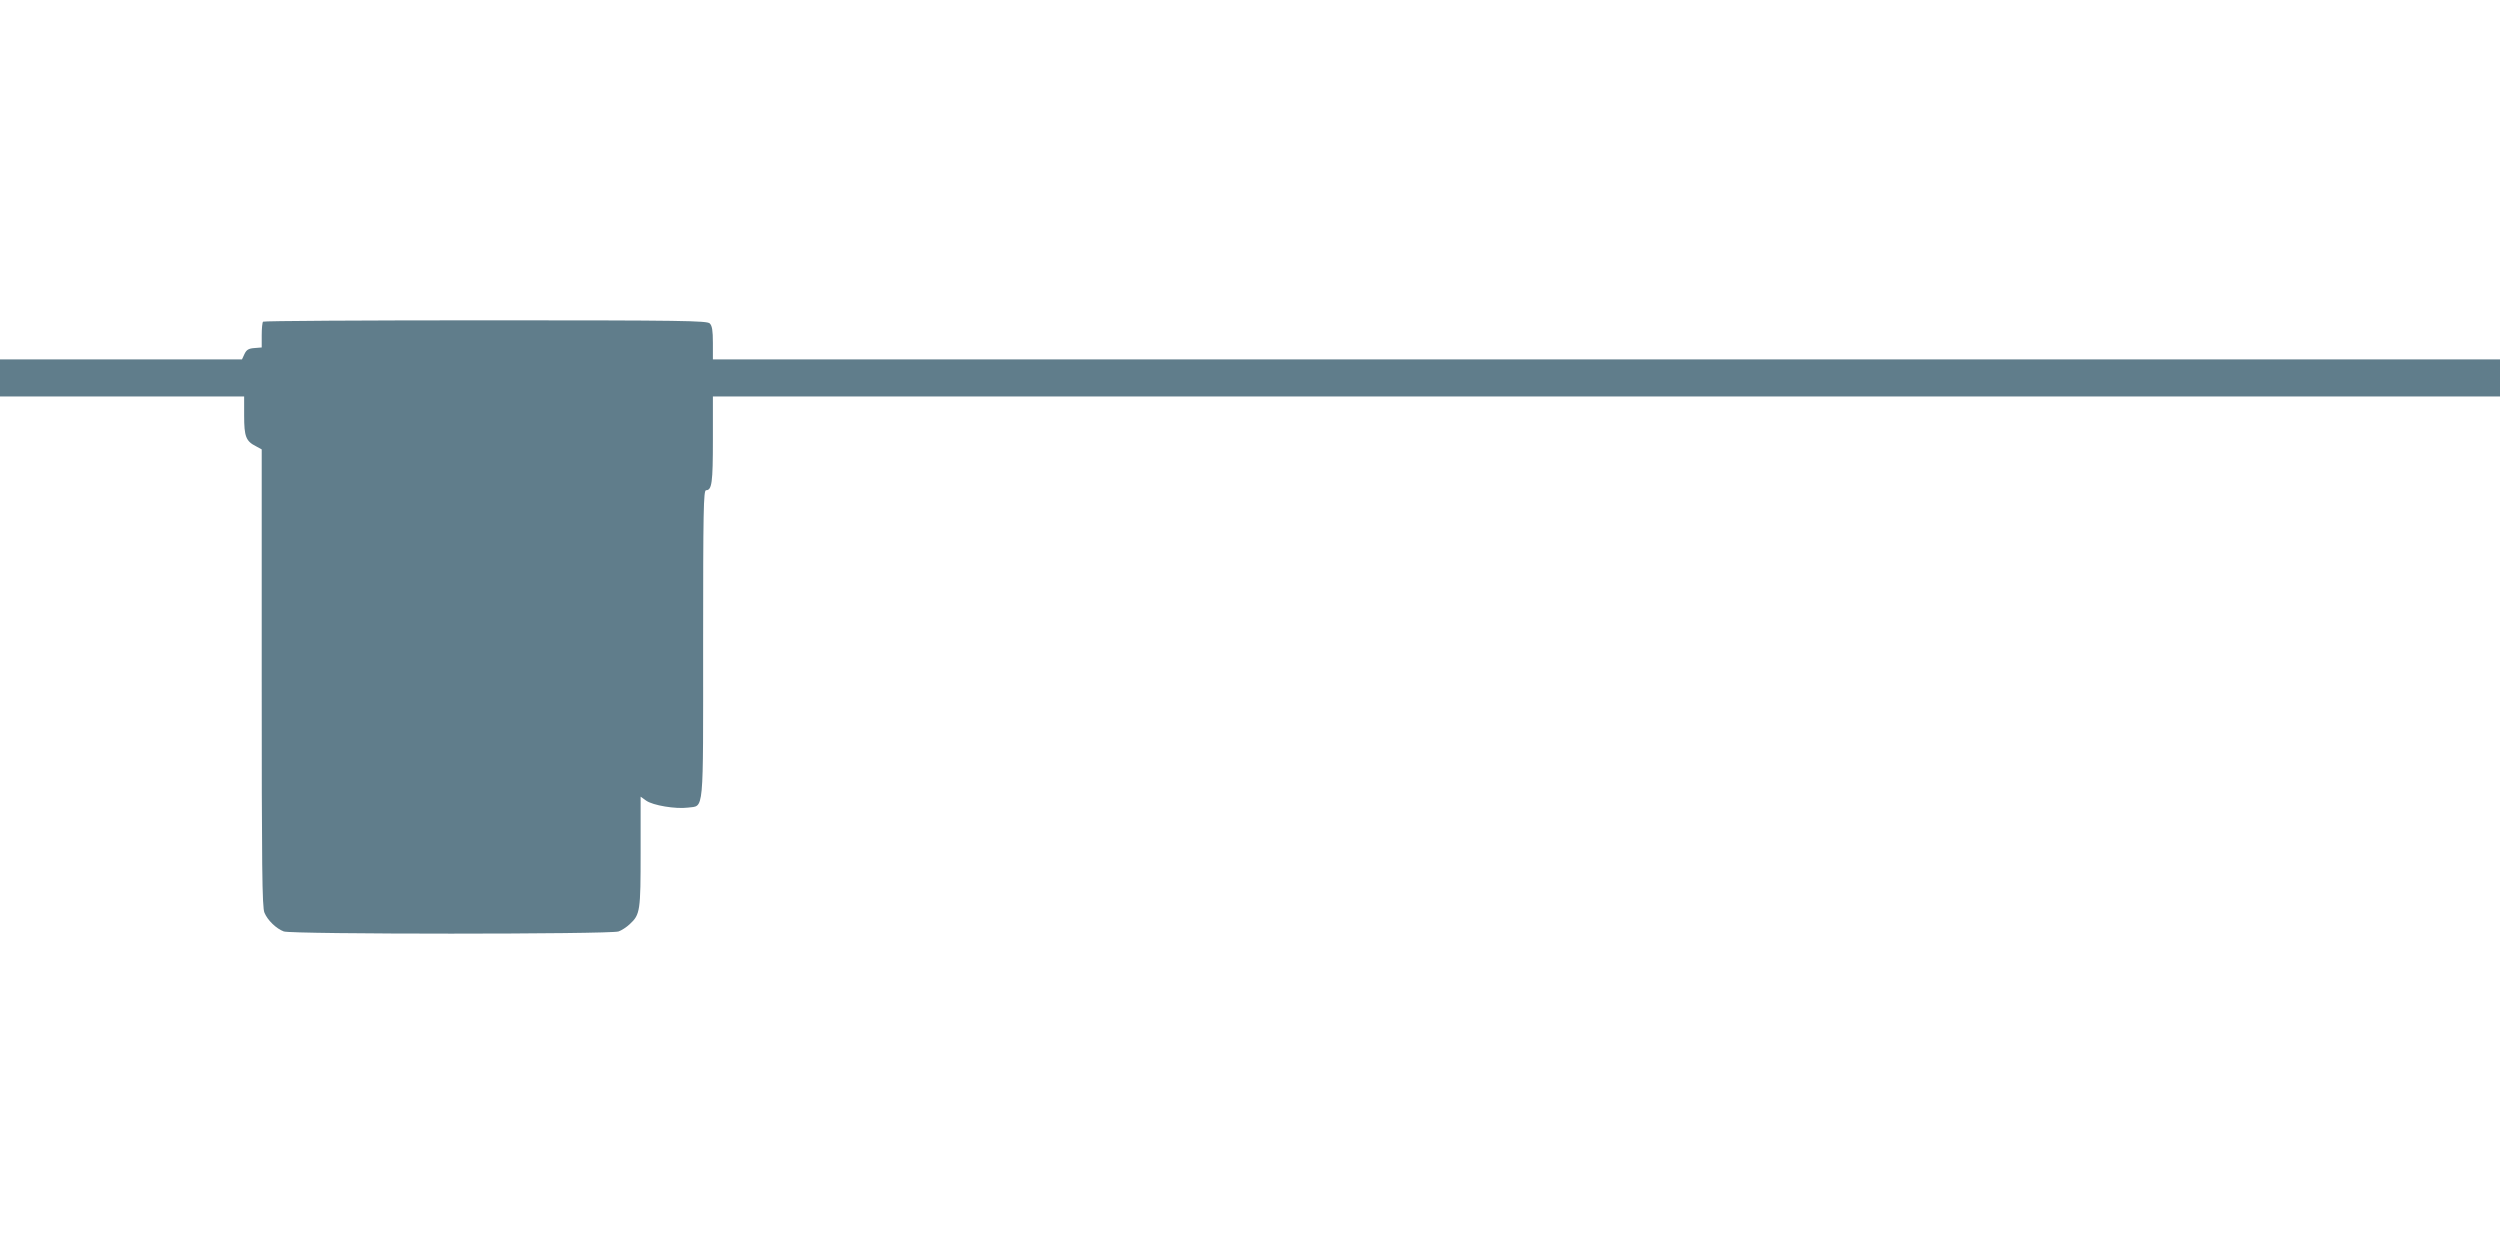
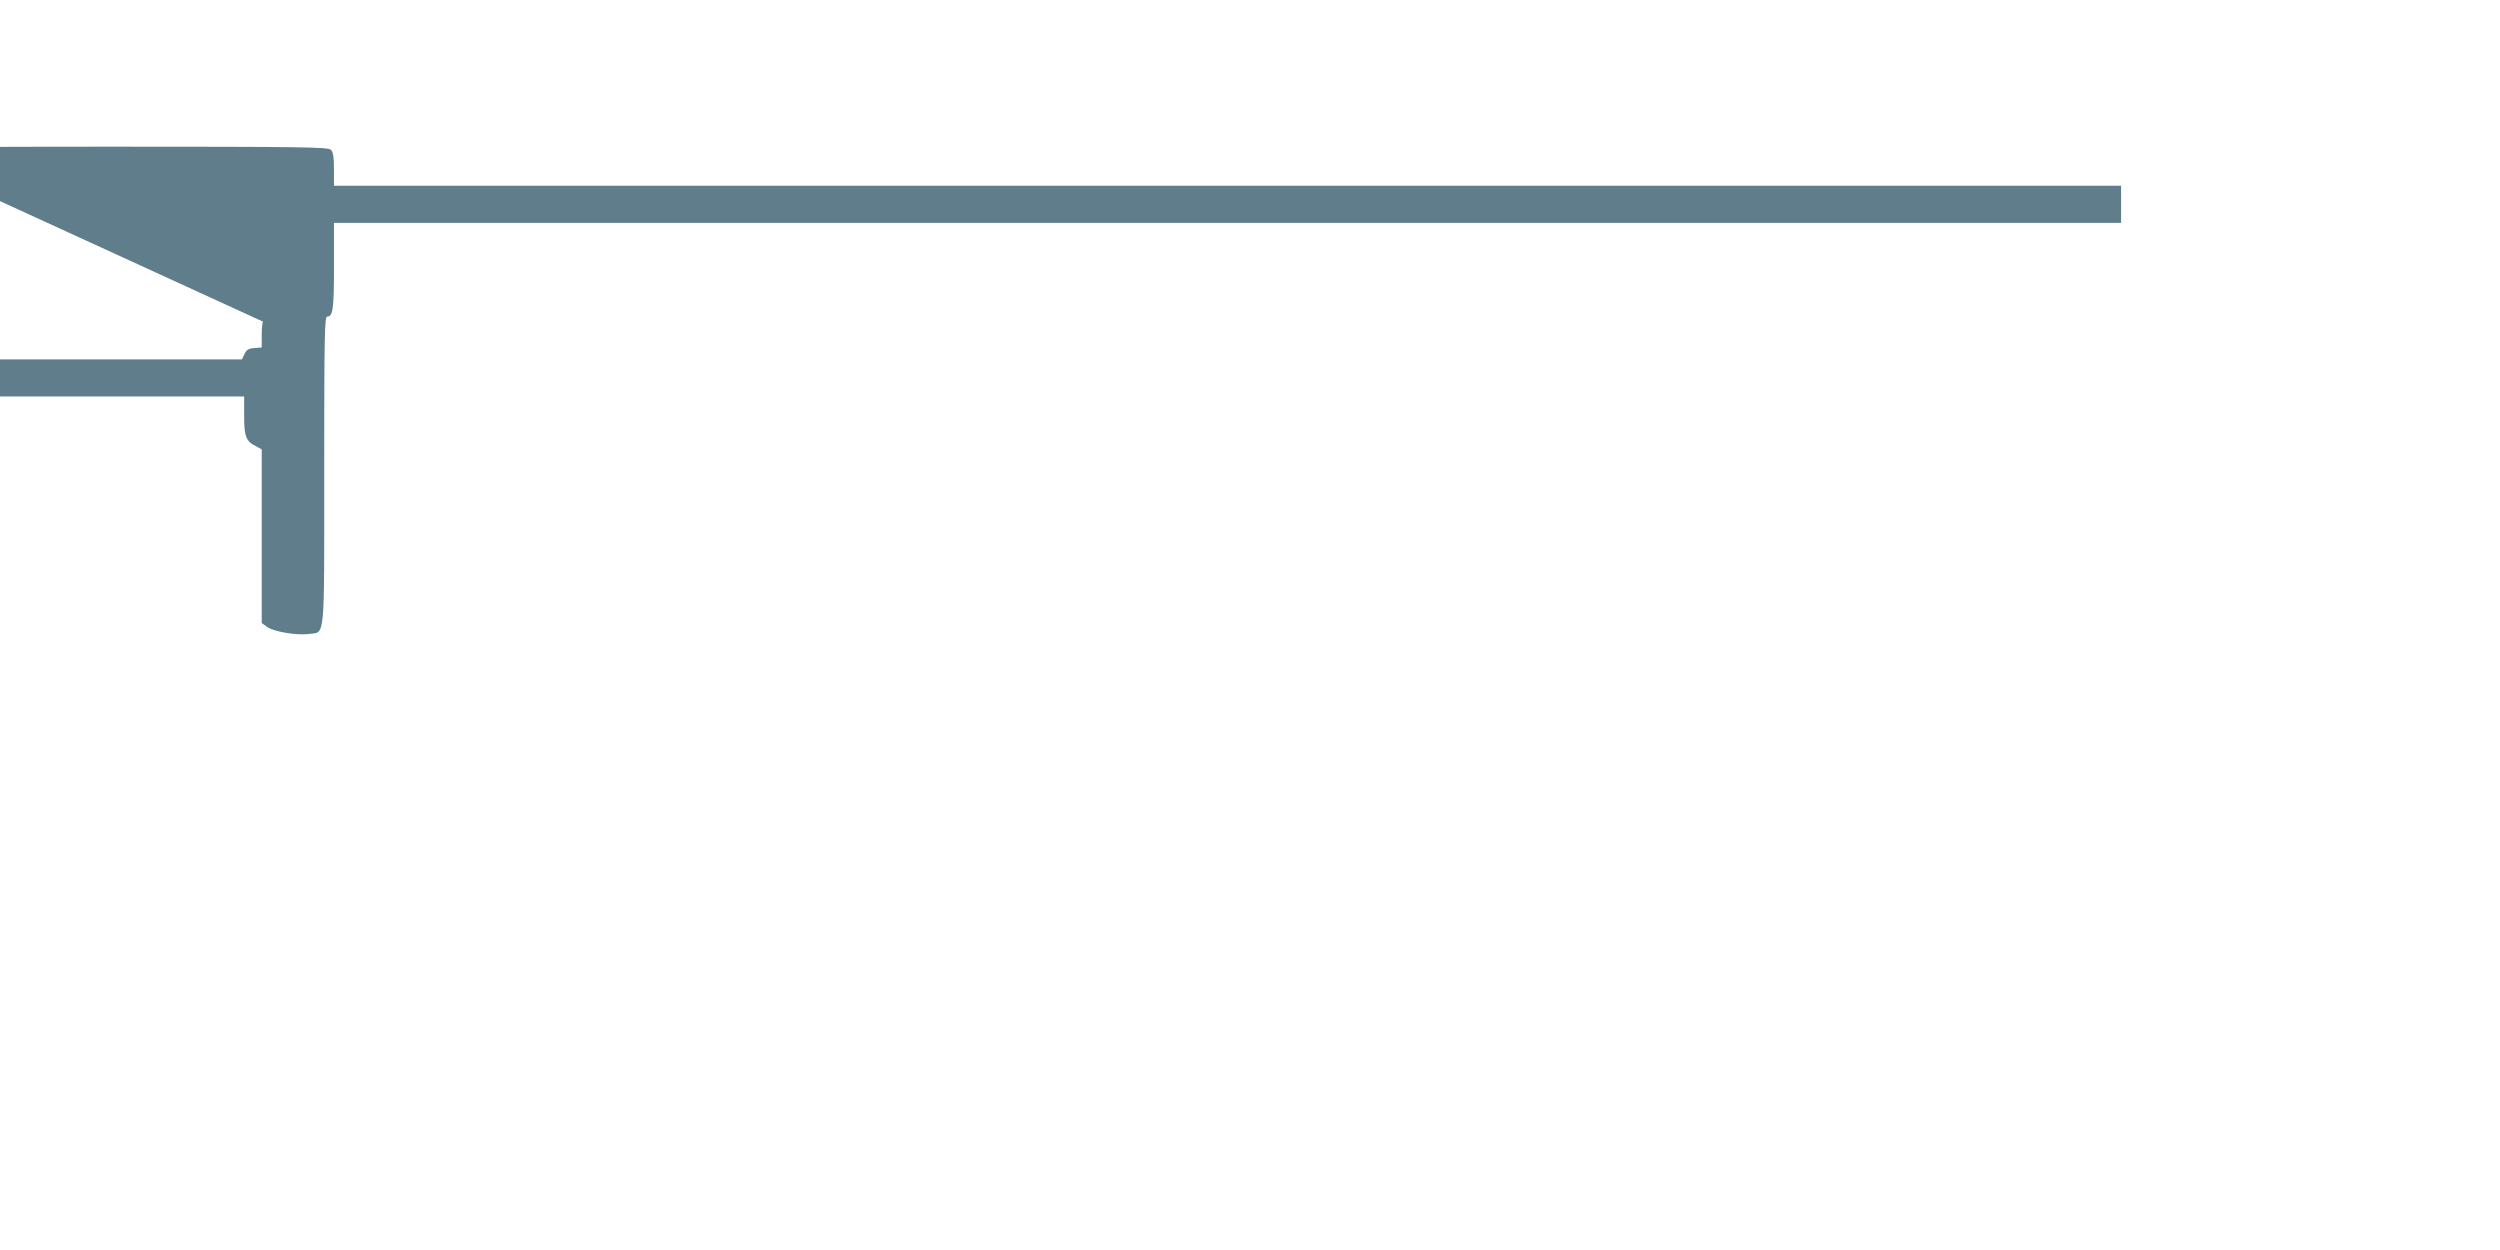
<svg xmlns="http://www.w3.org/2000/svg" version="1.0" width="1280pt" height="640pt" viewBox="0 0 1280 640" preserveAspectRatio="xMidYMid meet">
  <g transform="translate(0,640) scale(0.1,-0.1)" fill="#607d8b" stroke="none">
-     <path d="M1347 4753 c-4 -3 -7 -35 -7 -69 l0 -63 -37 -3 c-30 -2 -41 -9 -51 -30 l-13 -28 -620 0 -619 0 0 -95 0 -95 625 0 625 0 0 -98 c0 -107 9 -131 61 -157 l29 -16 0 -1170 c0 -971 2 -1175 14 -1202 16 -39 61 -82 99 -96 39 -15 1675 -15 1714 0 15 5 41 22 57 37 54 50 56 67 56 372 l0 281 28 -20 c35 -25 152 -44 214 -36 84 12 78 -51 78 837 0 685 2 788 15 788 30 0 35 39 35 259 l0 221 4575 0 4575 0 0 95 0 95 -4575 0 -4575 0 0 84 c0 64 -4 88 -16 100 -14 14 -132 16 -1148 16 -623 0 -1136 -3 -1139 -7z" />
+     <path d="M1347 4753 c-4 -3 -7 -35 -7 -69 l0 -63 -37 -3 c-30 -2 -41 -9 -51 -30 l-13 -28 -620 0 -619 0 0 -95 0 -95 625 0 625 0 0 -98 c0 -107 9 -131 61 -157 l29 -16 0 -1170 l0 281 28 -20 c35 -25 152 -44 214 -36 84 12 78 -51 78 837 0 685 2 788 15 788 30 0 35 39 35 259 l0 221 4575 0 4575 0 0 95 0 95 -4575 0 -4575 0 0 84 c0 64 -4 88 -16 100 -14 14 -132 16 -1148 16 -623 0 -1136 -3 -1139 -7z" />
  </g>
</svg>